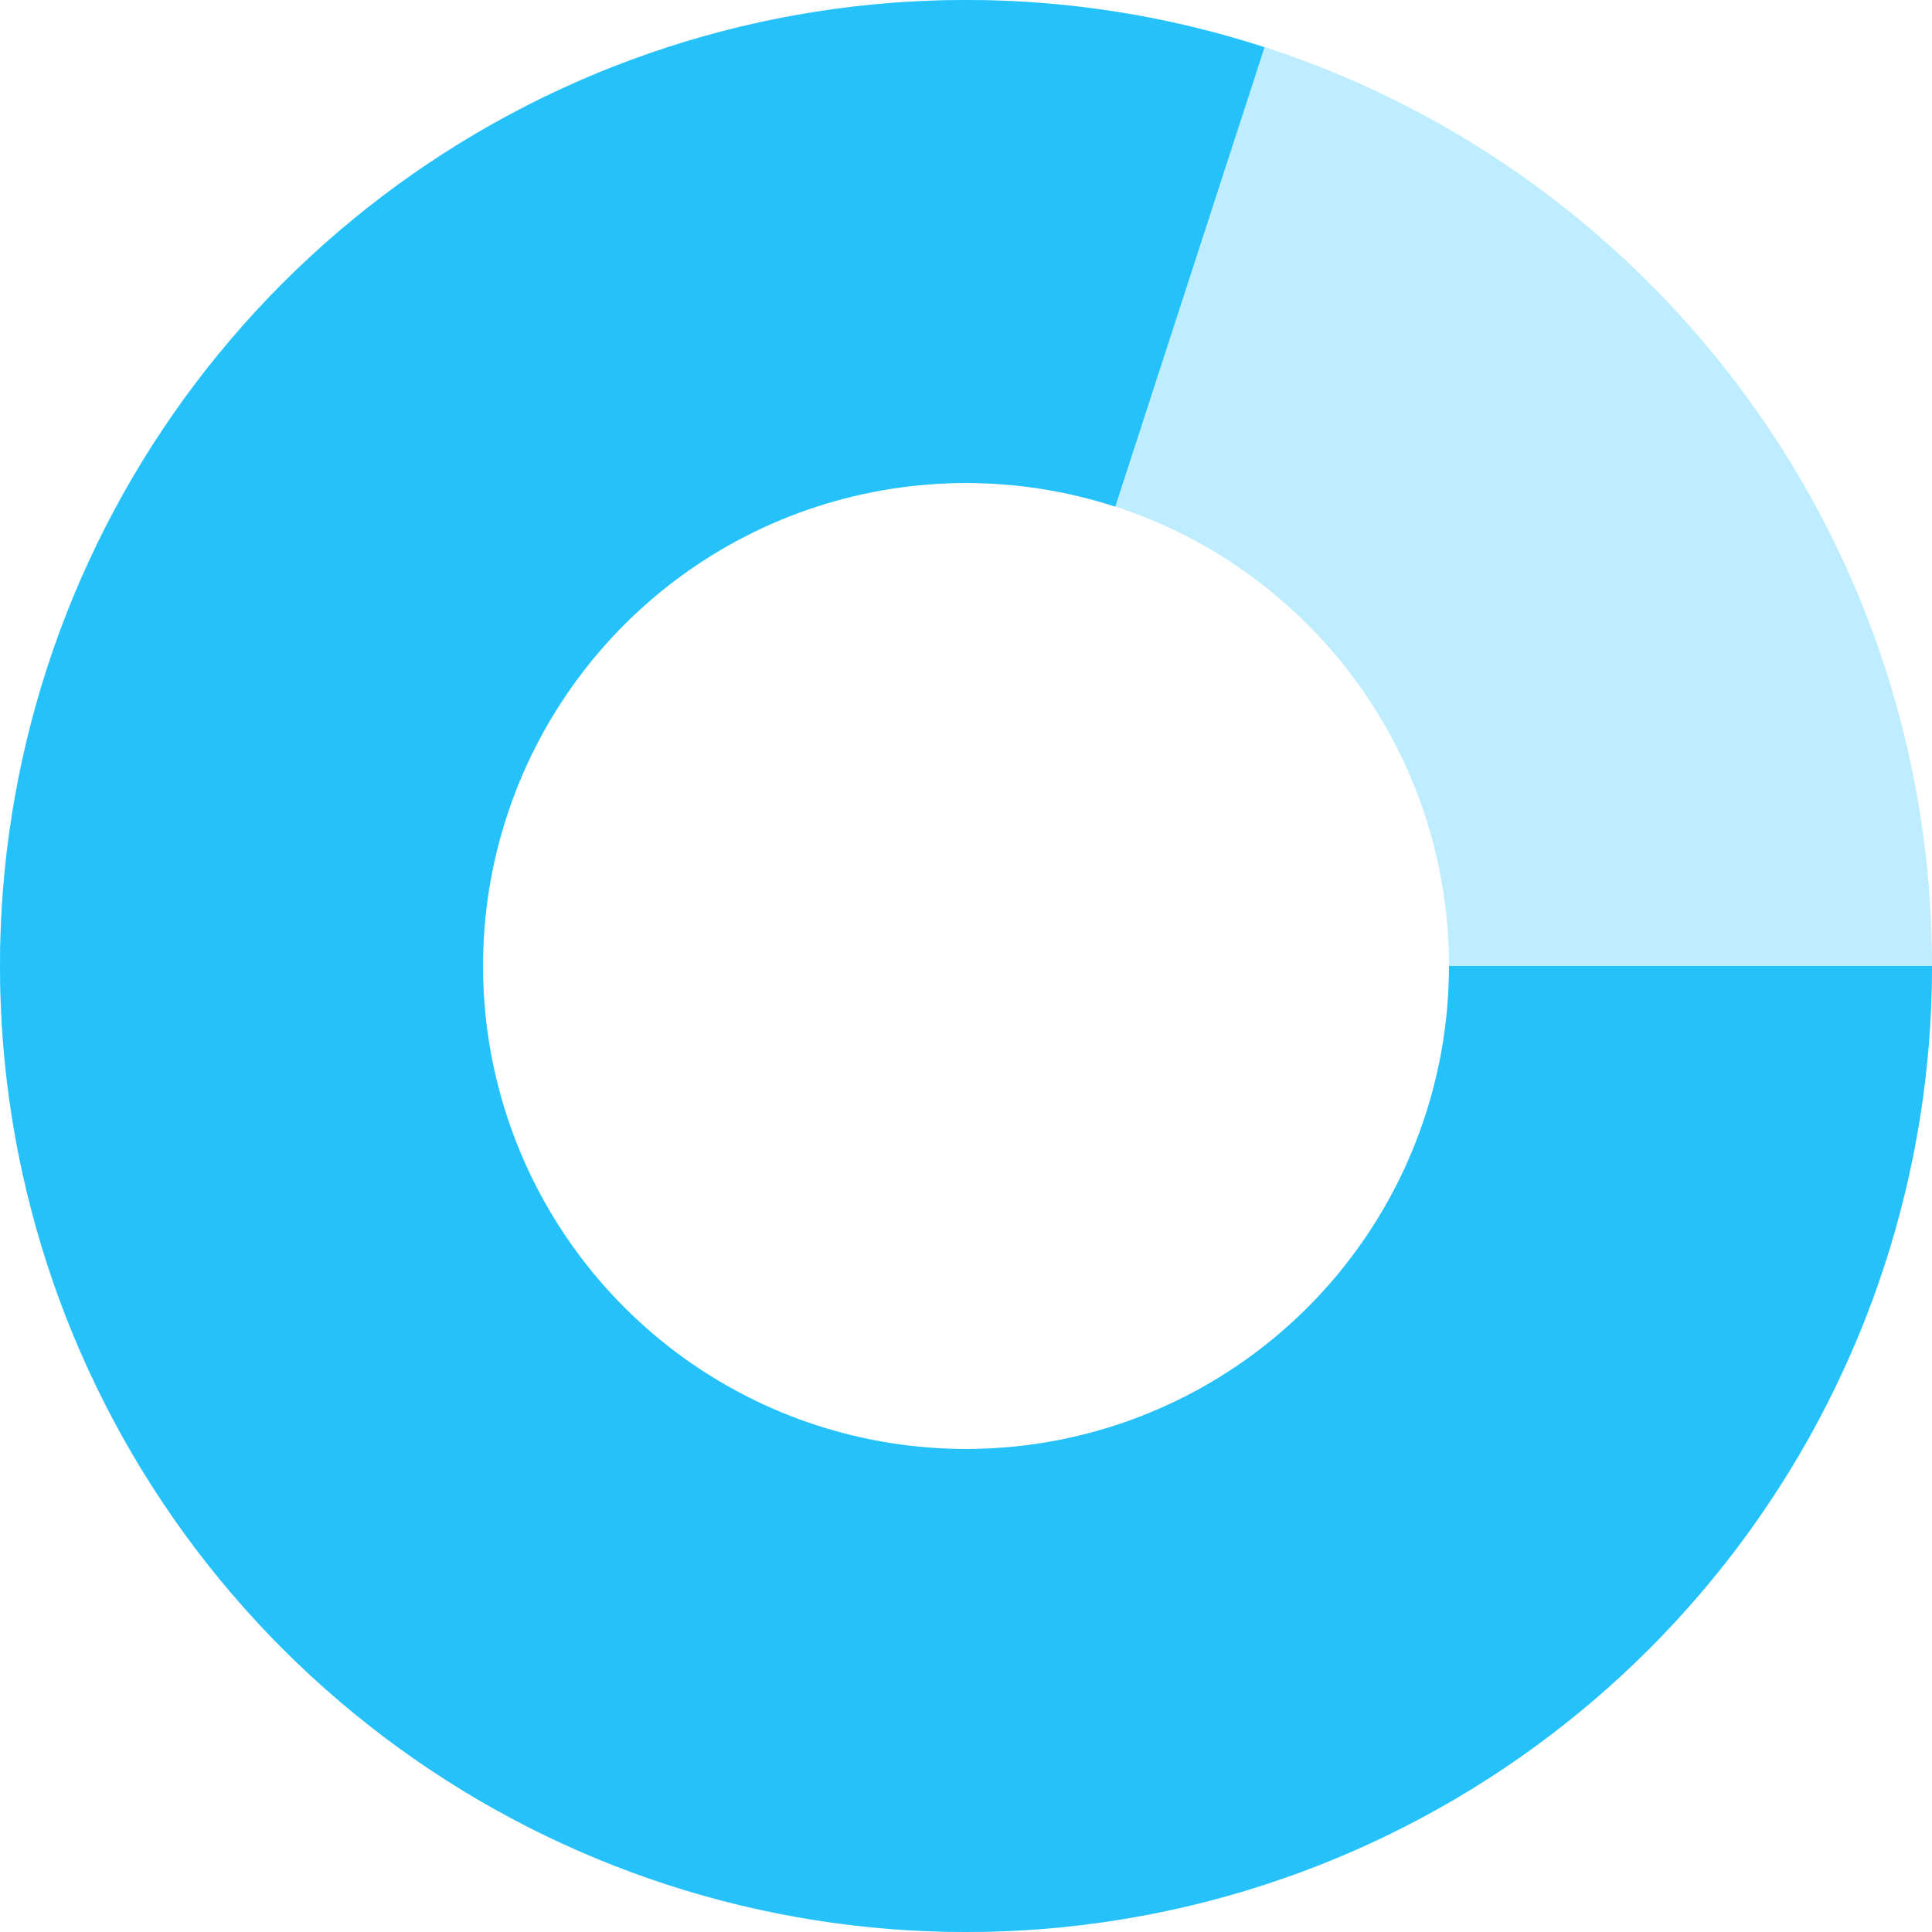
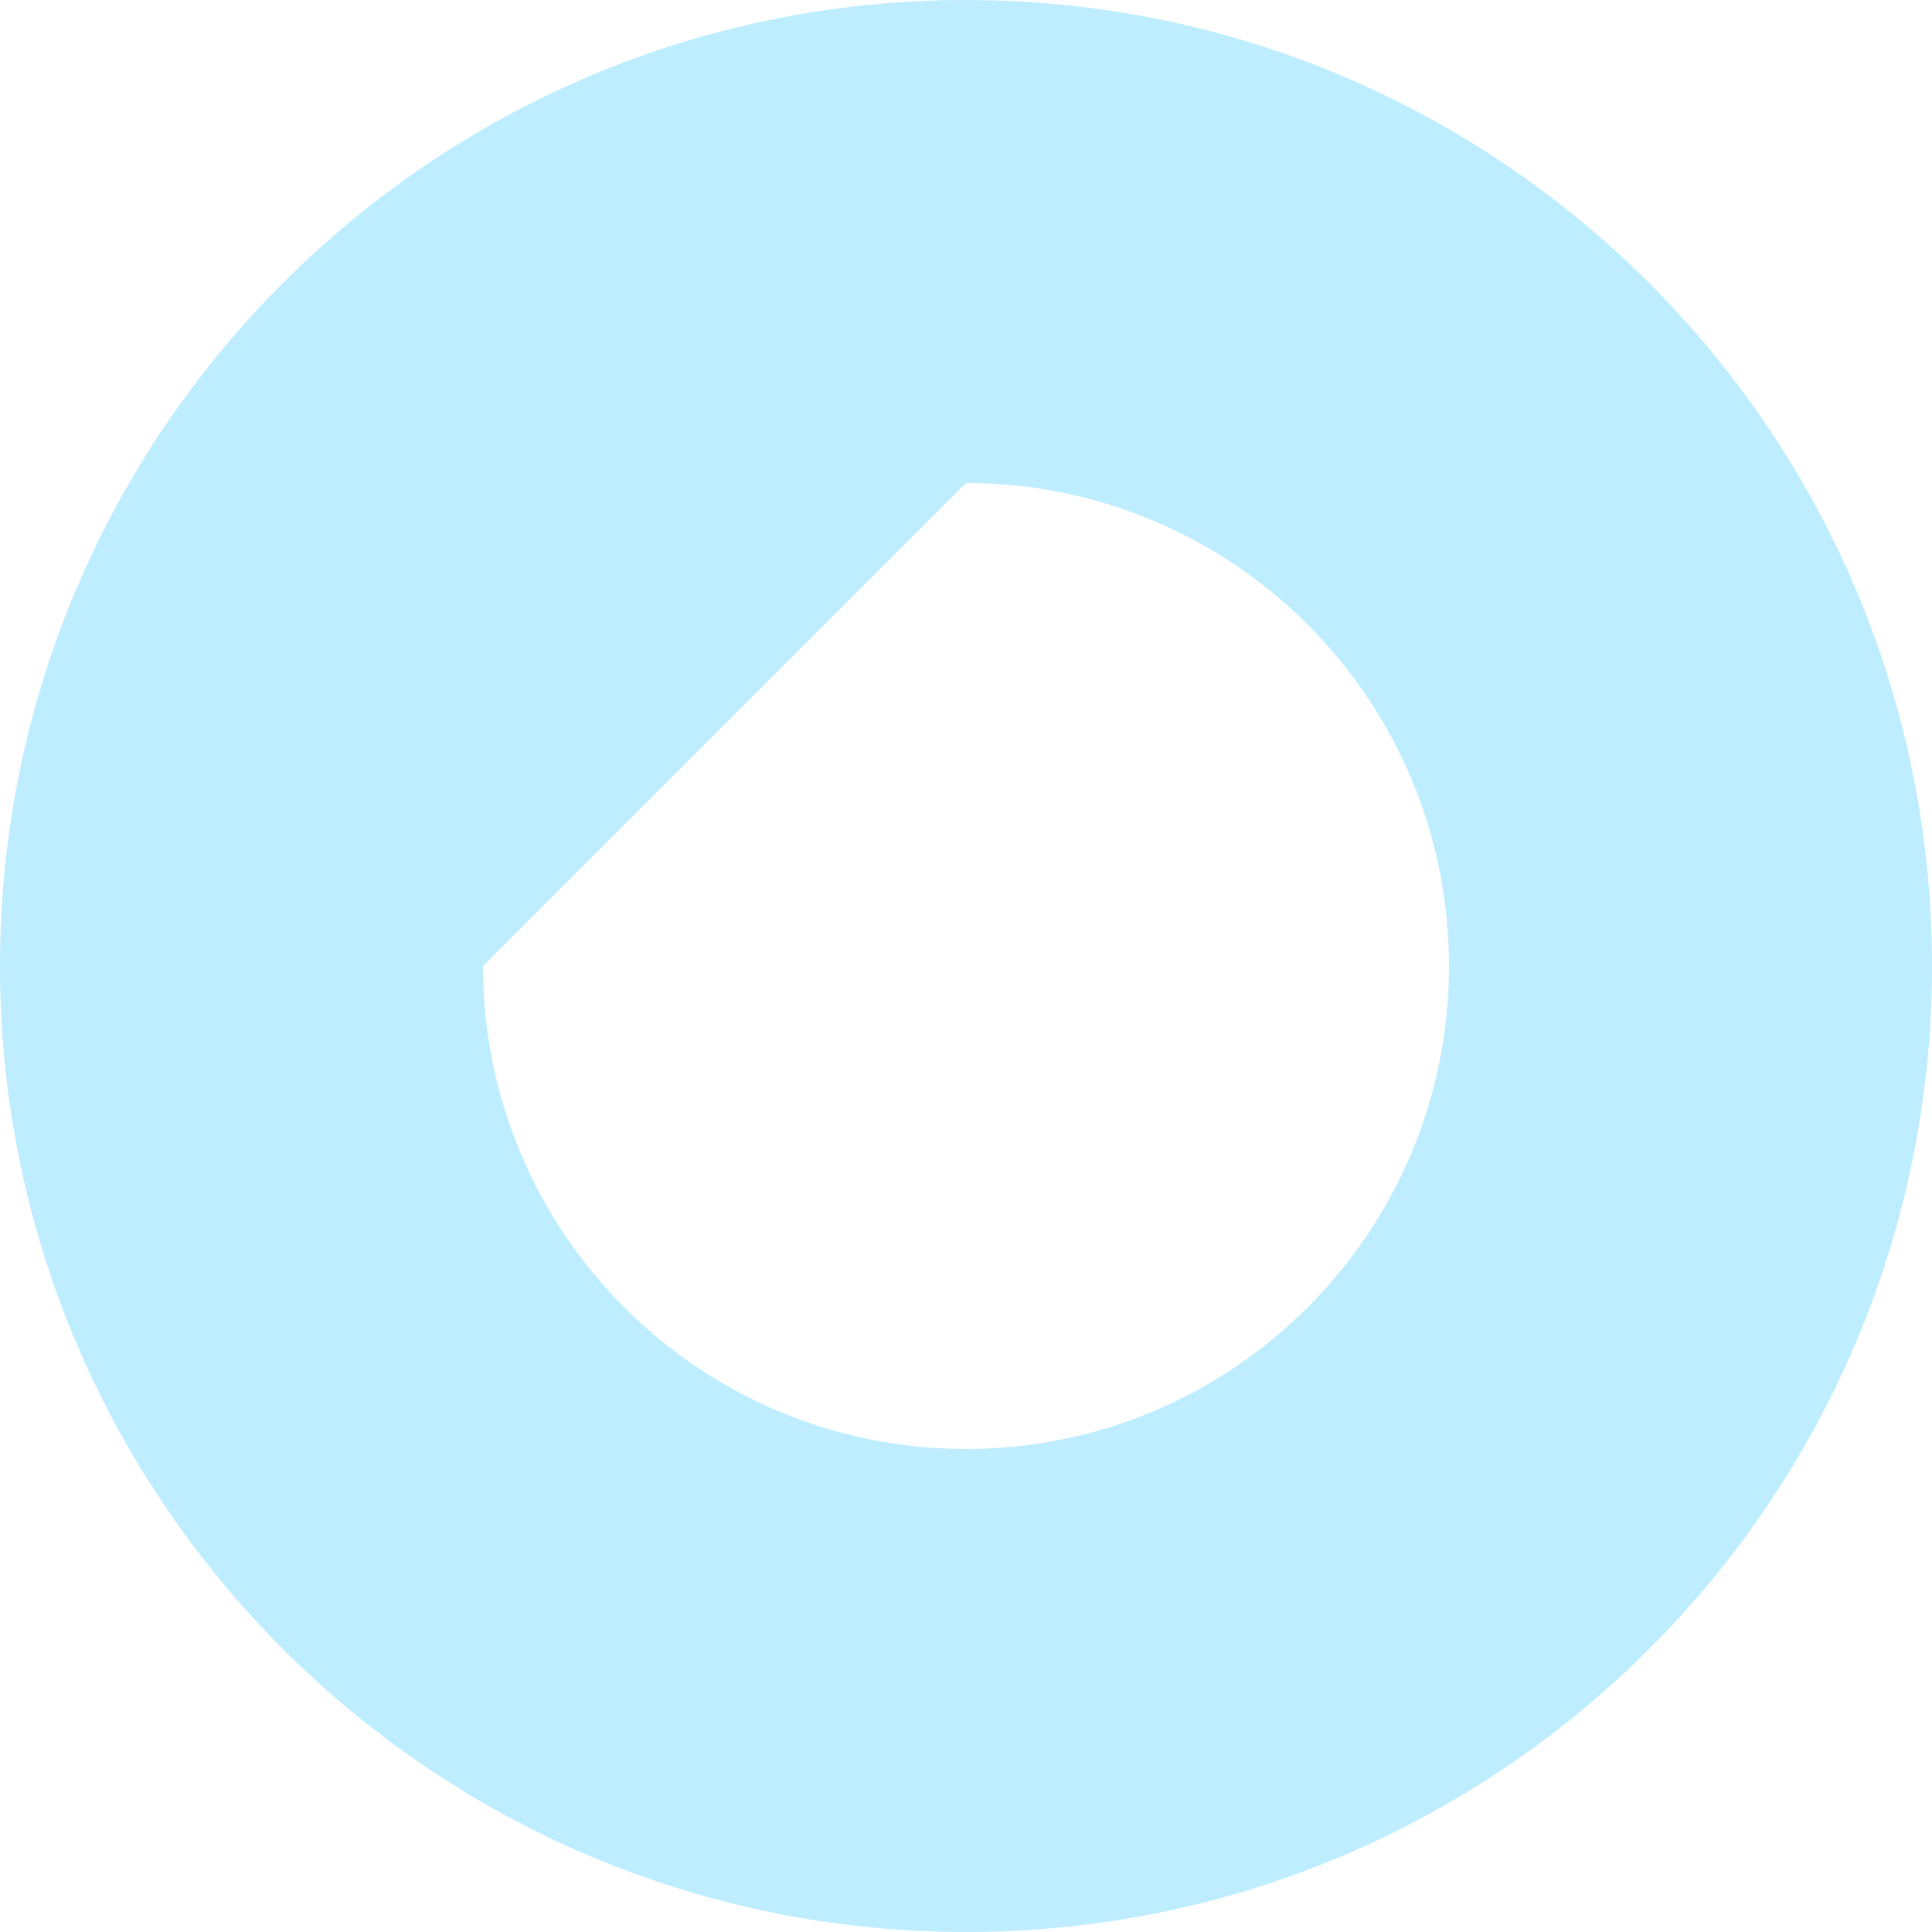
<svg xmlns="http://www.w3.org/2000/svg" width="170" height="170" viewBox="0 0 170 170" fill="none">
-   <path d="M170 85C170 131.944 131.944 170 85 170C38.056 170 0 131.944 0 85C0 38.056 38.056 0 85 0C131.944 0 170 38.056 170 85ZM42.5 85C42.5 108.472 61.528 127.5 85 127.5C108.472 127.5 127.5 108.472 127.5 85C127.5 61.528 108.472 42.5 85 42.5C61.528 42.5 42.5 61.528 42.5 85Z" fill="#24C1FB" fill-opacity="0.3" />
-   <path d="M170 85C170 102.95 164.317 120.44 153.766 134.962C143.216 149.484 128.338 160.293 111.266 165.84C94.195 171.387 75.805 171.387 58.734 165.84C41.662 160.293 26.784 149.484 16.234 134.962C5.683 120.44 -1.56926e-06 102.95 0 85C1.56926e-06 67.05 5.683 49.56 16.234 35.038C26.784 20.516 41.662 9.707 58.734 4.16C75.805 -1.387 94.195 -1.387 111.266 4.16L98.133 44.58C89.597 41.807 80.403 41.807 71.867 44.58C63.331 47.354 55.892 52.758 50.617 60.019C45.341 67.28 42.5 76.025 42.5 85C42.5 93.975 45.341 102.72 50.617 109.981C55.892 117.242 63.331 122.646 71.867 125.42C80.403 128.193 89.597 128.193 98.133 125.42C106.669 122.646 114.108 117.242 119.383 109.981C124.659 102.72 127.5 93.975 127.5 85H170Z" fill="#24C1FB" />
+   <path d="M170 85C170 131.944 131.944 170 85 170C38.056 170 0 131.944 0 85C0 38.056 38.056 0 85 0C131.944 0 170 38.056 170 85ZM42.5 85C42.5 108.472 61.528 127.5 85 127.5C108.472 127.5 127.5 108.472 127.5 85C127.5 61.528 108.472 42.5 85 42.5Z" fill="#24C1FB" fill-opacity="0.3" />
</svg>